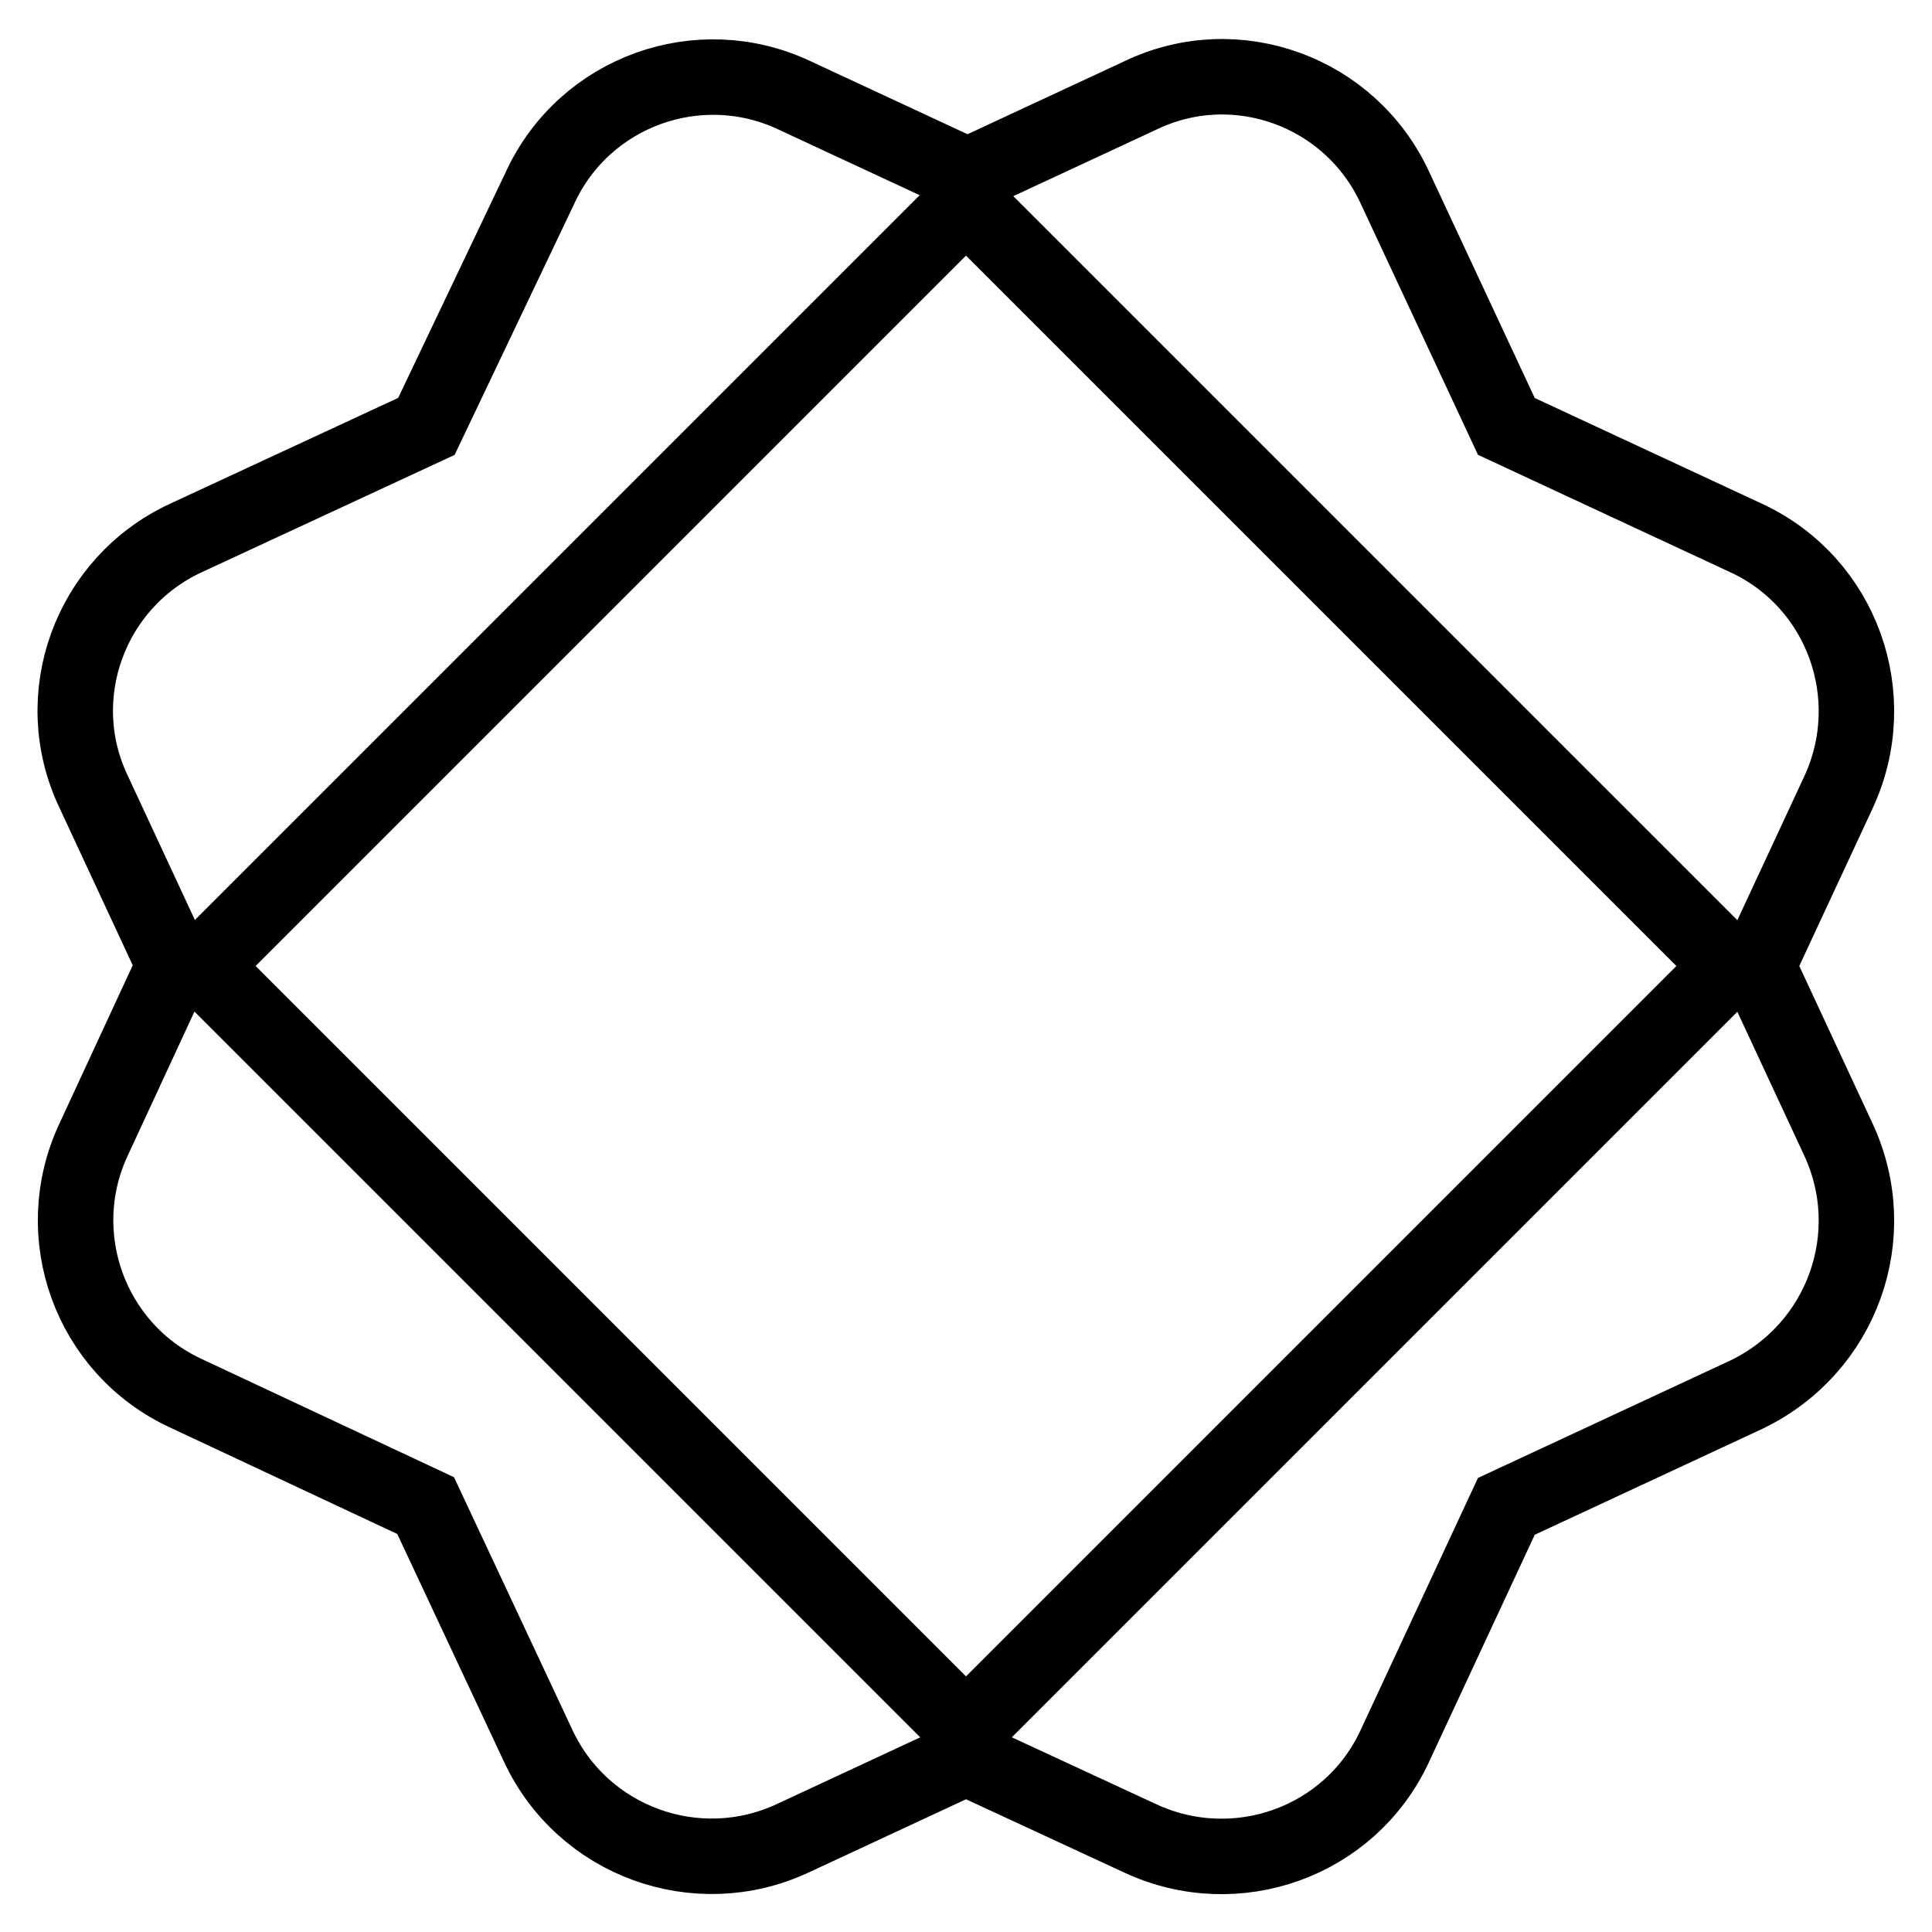
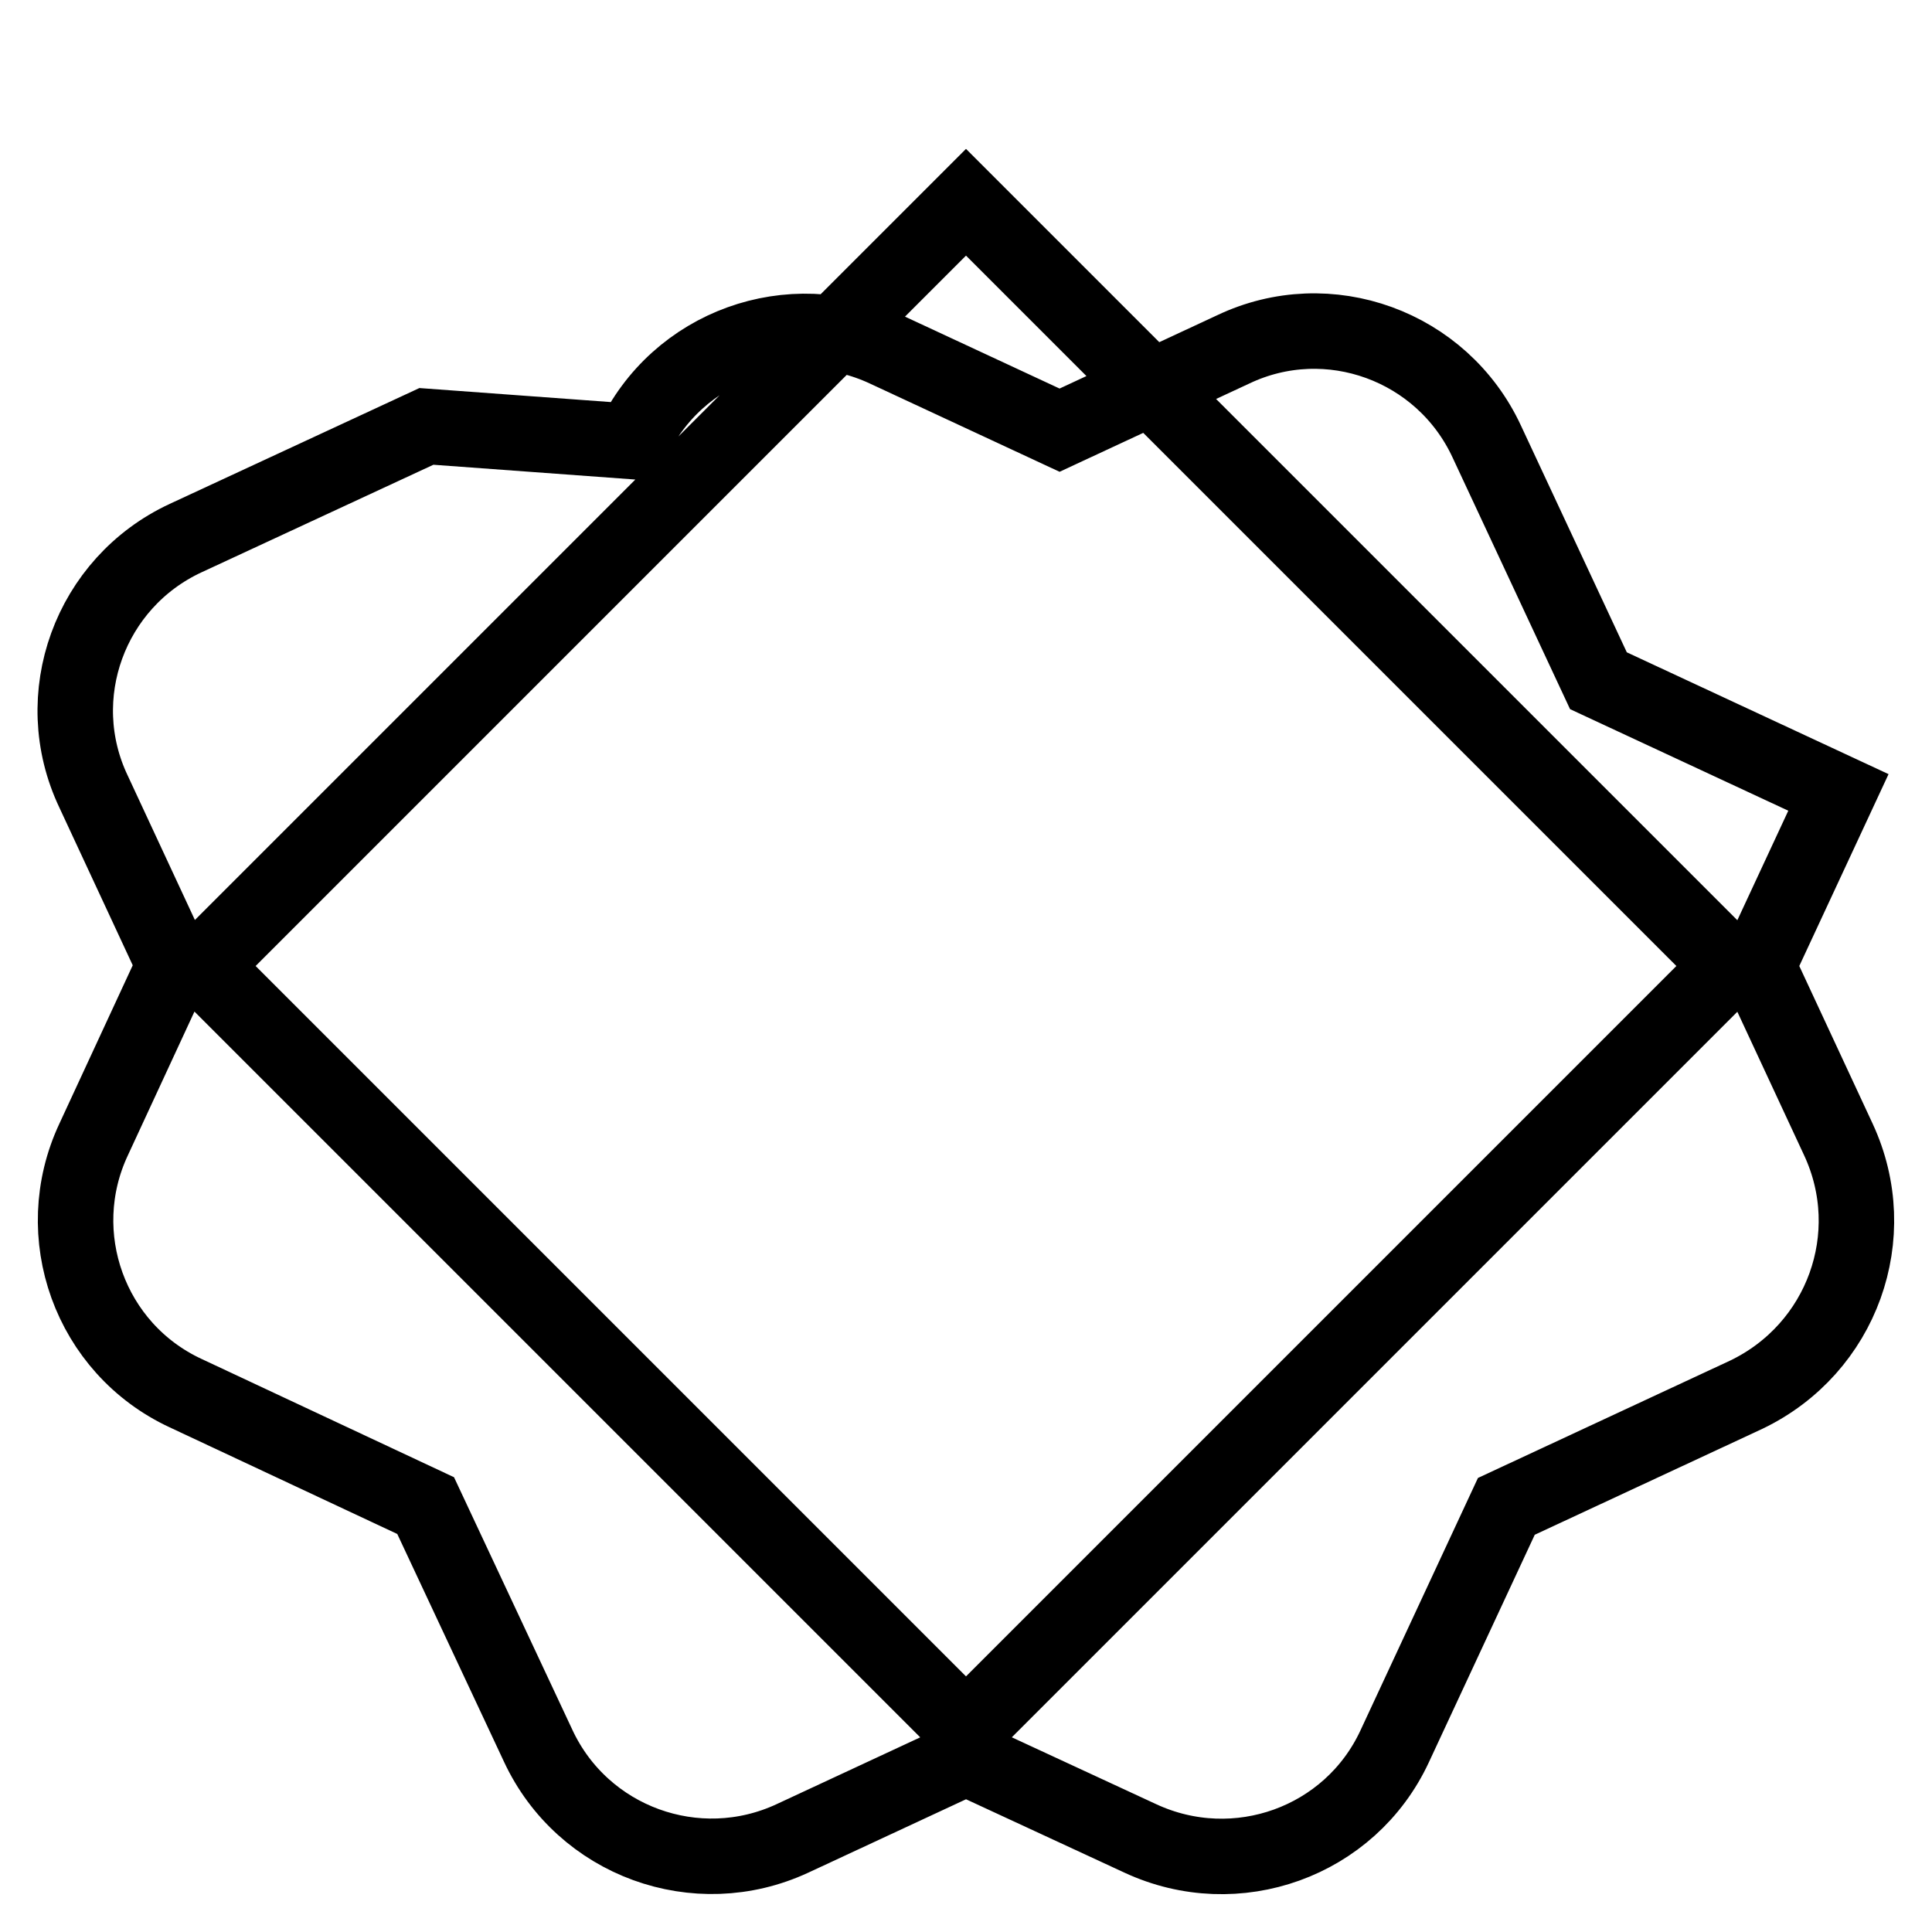
<svg xmlns="http://www.w3.org/2000/svg" version="1.1" x="0px" y="0px" viewBox="0 0 256 256" enable-background="new 0 0 256 256" xml:space="preserve">
  <g>
-     <path stroke-width="10" fill-opacity="0" stroke="#000000" d="M128,229.2L26.8,128L128,26.8L229.2,128L128,229.2L128,229.2z M243.6,151l-10.7-23l10.7-23 c5.9-12.7,0.5-27.8-12.2-33.7c0,0,0,0,0,0l-31.8-14.8l-14.8-31.7c-5.9-12.7-21-18.2-33.6-12.2l-23,10.7l-23-10.7 c-12.6-5.9-27.7-0.5-33.6,12.2L56.5,56.5L24.6,71.3c-12.7,5.9-18.2,21-12.2,33.6l10.7,23L12.4,151c-5.9,12.6-0.5,27.7,12.2,33.6 l31.8,14.9l14.9,31.8c5.9,12.7,21,18.2,33.7,12.3c0,0,0,0,0,0l23-10.7l23.1,10.7c12.7,5.9,27.8,0.5,33.7-12.2c0,0,0,0,0,0 l14.8-31.8l31.8-14.8C244.1,178.7,249.5,163.7,243.6,151z" />
+     <path stroke-width="10" fill-opacity="0" stroke="#000000" d="M128,229.2L26.8,128L128,26.8L229.2,128L128,229.2L128,229.2z M243.6,151l-10.7-23l10.7-23 c0,0,0,0,0,0l-31.8-14.8l-14.8-31.7c-5.9-12.7-21-18.2-33.6-12.2l-23,10.7l-23-10.7 c-12.6-5.9-27.7-0.5-33.6,12.2L56.5,56.5L24.6,71.3c-12.7,5.9-18.2,21-12.2,33.6l10.7,23L12.4,151c-5.9,12.6-0.5,27.7,12.2,33.6 l31.8,14.9l14.9,31.8c5.9,12.7,21,18.2,33.7,12.3c0,0,0,0,0,0l23-10.7l23.1,10.7c12.7,5.9,27.8,0.5,33.7-12.2c0,0,0,0,0,0 l14.8-31.8l31.8-14.8C244.1,178.7,249.5,163.7,243.6,151z" />
  </g>
</svg>